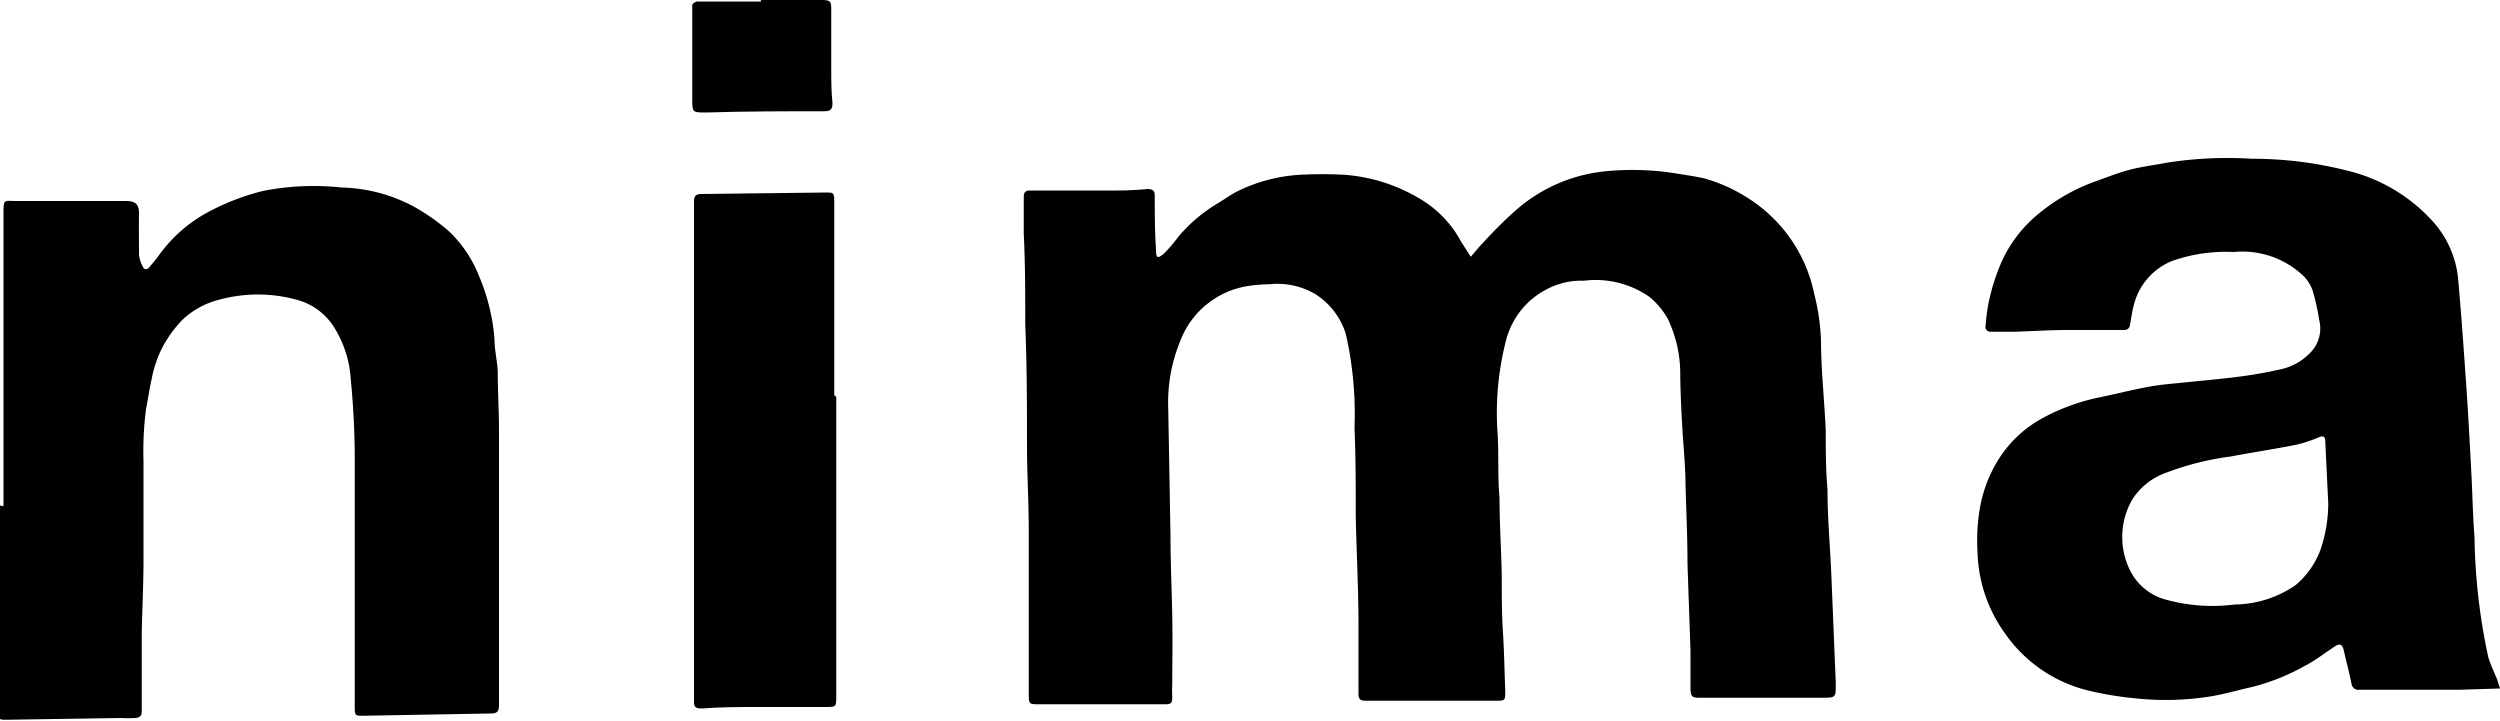
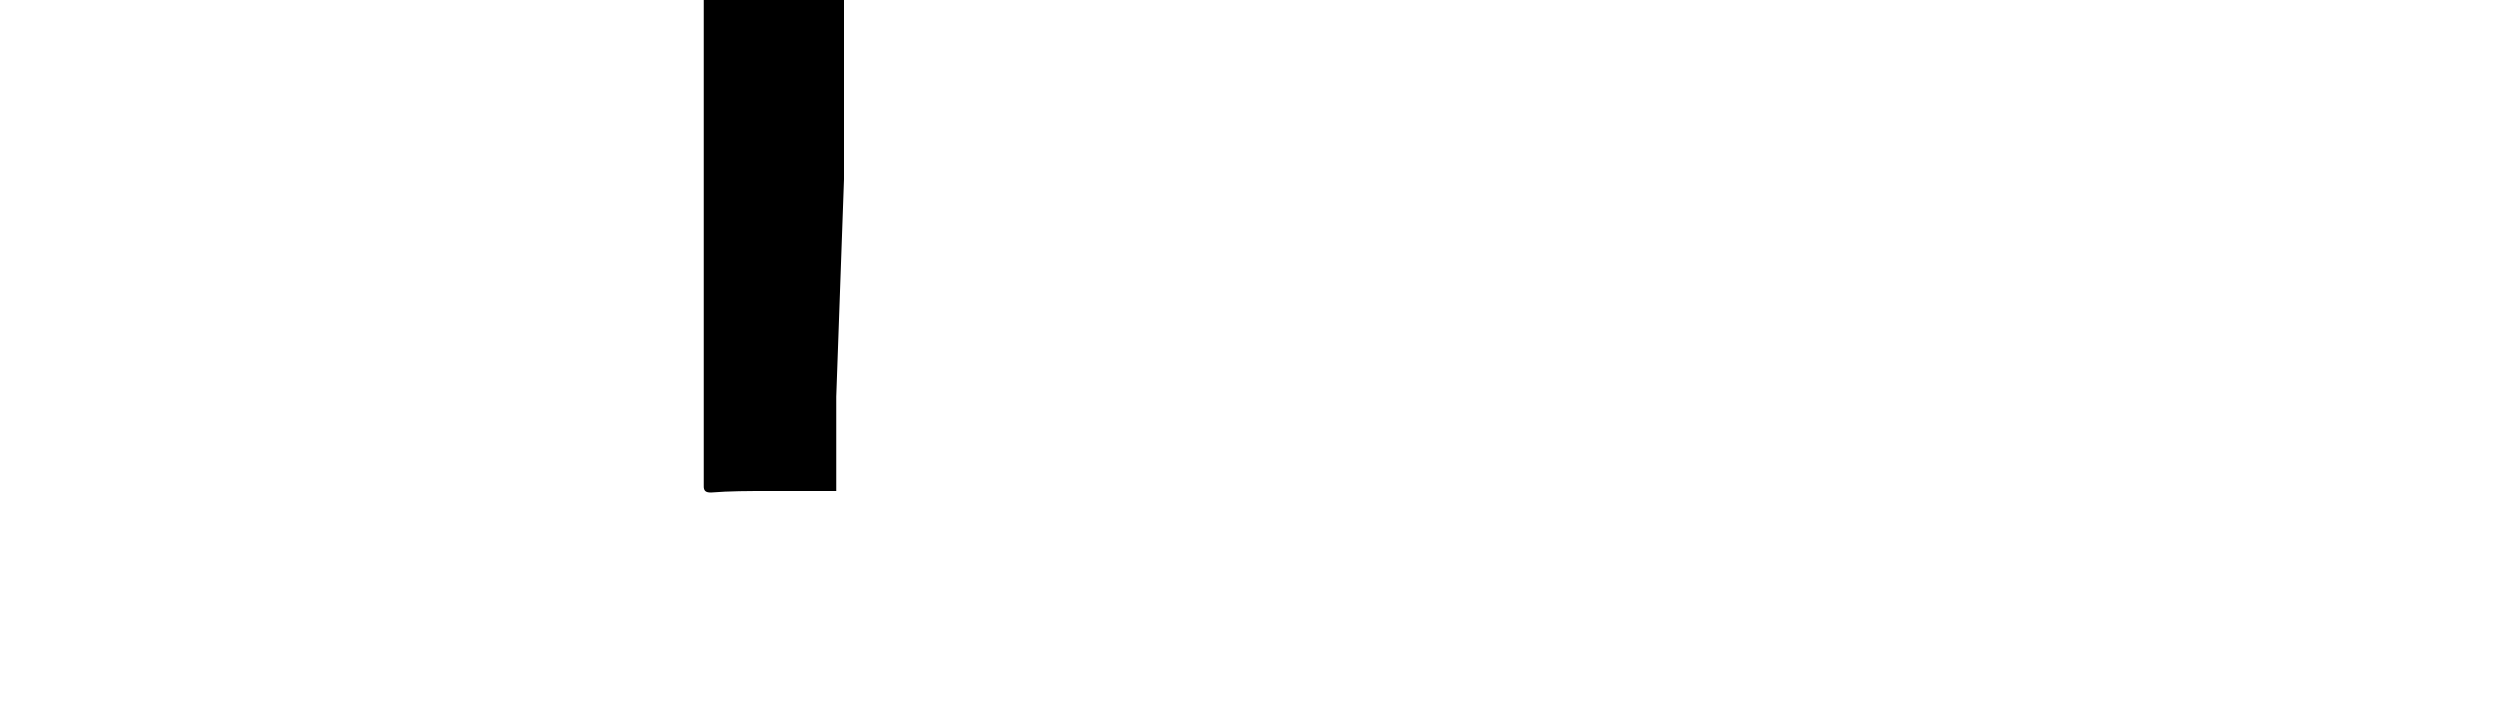
<svg xmlns="http://www.w3.org/2000/svg" id="圖層_1" data-name="圖層 1" width="100" height="28.83" viewBox="0 0 100 28.83">
  <title>未命名-1</title>
-   <path d="M413.22,404.63c.21-.24.36-.43.53-.6a16.42,16.42,0,0,1,1.33-1.31,6.38,6.38,0,0,1,3.44-1.5,11.07,11.07,0,0,1,2.93.08c.36.06.73.11,1.09.19a6.43,6.43,0,0,1,1.81.82,5.94,5.94,0,0,1,2.61,3.81,8.79,8.79,0,0,1,.27,1.85c0,1.21.14,2.42.19,3.62,0,.78,0,1.57.07,2.35,0,1.11.1,2.22.15,3.33l.18,4.39v.15c0,.39,0,.46-.44.46h-5c-.31,0-.36-.05-.37-.35,0-.51,0-1,0-1.51l-.12-3.48c0-1.06-.05-2.12-.08-3.18,0-.69-.07-1.37-.11-2s-.09-1.57-.1-2.36a5.1,5.1,0,0,0-.5-2.28,3.07,3.07,0,0,0-.74-.88,3.76,3.76,0,0,0-2.62-.64,2.92,2.92,0,0,0-1.4.3,3.18,3.18,0,0,0-1.71,2.09,11.6,11.6,0,0,0-.34,3.67c.06.87,0,1.74.08,2.61,0,1,.07,2.08.09,3.12,0,.77,0,1.54.05,2.32s.06,1.54.09,2.31c0,.35,0,.38-.35.38l-4.22,0H409c-.19,0-.27-.07-.27-.26,0-.91,0-1.82,0-2.74,0-1.46-.08-2.93-.11-4.39,0-1.18,0-2.36-.05-3.53a14.37,14.37,0,0,0-.35-3.76,2.9,2.9,0,0,0-1.24-1.6,3,3,0,0,0-1.81-.38,6.11,6.11,0,0,0-.86.07A3.47,3.47,0,0,0,401.6,408a6.46,6.46,0,0,0-.48,2.72l.09,5.09c0,1.06.05,2.12.07,3.18s0,1.83,0,2.74a3.59,3.59,0,0,0,0,.47c0,.22,0,.33-.26.33-.51,0-1,0-1.51,0l-3.58,0c-.35,0-.39,0-.39-.37,0-1.33,0-2.65,0-4,0-.86,0-1.73,0-2.59,0-1.05-.06-2.11-.07-3.16,0-1.69,0-3.37-.07-5.06,0-1.22,0-2.43-.06-3.65,0-.49,0-1,0-1.46,0-.19.07-.26.26-.26,1.15,0,2.31,0,3.46,0q.61,0,1.23-.06c.21,0,.29.07.29.27,0,.72,0,1.43.05,2.15,0,.34.06.38.31.17a5.81,5.81,0,0,0,.56-.65,6.17,6.17,0,0,1,1.57-1.35c.26-.15.5-.33.76-.47a6.52,6.52,0,0,1,2.59-.69,16.62,16.62,0,0,1,1.73,0,6.84,6.84,0,0,1,3.1,1,4.37,4.37,0,0,1,1.58,1.67Z" transform="translate(-354.39 -394.36)" />
-   <path d="M454.39,421.9l-1.61.05-3,0-1,0a.28.28,0,0,1-.33-.24c-.09-.45-.21-.89-.31-1.34-.06-.24-.16-.29-.36-.15-.39.25-.76.55-1.17.76a8.64,8.64,0,0,1-2.14.86c-.54.12-1.08.28-1.62.37a11.35,11.35,0,0,1-3.08.08A13.35,13.35,0,0,1,438,422a5.69,5.69,0,0,1-3.4-2.29,5.82,5.82,0,0,1-1.11-3.28,7.55,7.55,0,0,1,.09-1.71,5.42,5.42,0,0,1,.67-1.85,4.76,4.76,0,0,1,1.87-1.8,8.22,8.22,0,0,1,2.27-.82c.67-.14,1.34-.31,2-.43.52-.09,1-.12,1.57-.18s1.25-.12,1.88-.2a17.1,17.1,0,0,0,1.74-.3,2.31,2.31,0,0,0,1.22-.67,1.37,1.37,0,0,0,.36-1.3,9.4,9.4,0,0,0-.26-1.17,1.53,1.53,0,0,0-.33-.56,3.54,3.54,0,0,0-2.83-1,6.47,6.47,0,0,0-2.47.36,2.58,2.58,0,0,0-1.52,1.73c-.07.26-.11.54-.16.82a.22.22,0,0,1-.25.21c-.74,0-1.48,0-2.22,0s-1.46.05-2.19.07h-.88c-.2,0-.27-.1-.23-.31a7.22,7.22,0,0,1,.11-.83,8.34,8.34,0,0,1,.52-1.65,5.29,5.29,0,0,1,1.23-1.71,7.6,7.6,0,0,1,2.43-1.48c.48-.17.95-.36,1.43-.49s1.05-.2,1.57-.3a15.68,15.68,0,0,1,3.35-.15,15.42,15.42,0,0,1,3.76.46,6.74,6.74,0,0,1,3.44,2,4,4,0,0,1,1.05,2.29c.13,1.44.23,2.88.33,4.32.08,1.14.14,2.29.2,3.43.05.88.06,1.76.13,2.63a24.19,24.19,0,0,0,.55,4.8c.09.31.24.61.36.91Zm-6.87-7.4L447.4,412c0-.16-.07-.22-.23-.16a5.48,5.48,0,0,1-.89.3c-.88.18-1.77.31-2.66.48a11.37,11.37,0,0,0-2.64.67,2.62,2.62,0,0,0-1.31,1.07,3,3,0,0,0-.09,2.79,2.24,2.24,0,0,0,1.39,1.18,7,7,0,0,0,2.81.21,4.36,4.36,0,0,0,2.44-.78,3.39,3.39,0,0,0,1-1.44A5.82,5.82,0,0,0,447.52,414.5Z" transform="translate(-354.39 -394.36)" />
-   <path d="M354.53,414.61c0-1.31,0-2.62,0-3.93s0-2.47,0-3.7,0-2.65,0-4c0-.72,0-.57.59-.58l4.32,0c.39,0,.52.15.51.55s0,1.06,0,1.59a1.28,1.28,0,0,0,.16.5c.06.12.17.11.26,0s.24-.28.35-.43a5.8,5.8,0,0,1,1.82-1.67,9.46,9.46,0,0,1,2.36-.94,10.36,10.36,0,0,1,3.14-.14,6.44,6.44,0,0,1,2.84.73,8,8,0,0,1,1.52,1.07,5,5,0,0,1,1.15,1.74,8,8,0,0,1,.62,2.53c0,.43.11.86.13,1.29,0,.79.05,1.58.05,2.38,0,1,0,2,0,3s0,2,0,3c0,.79,0,1.57,0,2.35v2.59c0,.29-.07.36-.36.36l-5.07.09c-.32,0-.34,0-.34-.35,0-.95,0-1.91,0-2.86,0-2.36,0-4.73,0-7.09,0-1.06-.06-2.12-.16-3.17a4.43,4.43,0,0,0-.66-2.06,2.53,2.53,0,0,0-1.5-1.11,5.86,5.86,0,0,0-3.11,0,3.29,3.29,0,0,0-1.47.81,4.79,4.79,0,0,0-.89,1.29,5,5,0,0,0-.34,1.1c-.09.39-.14.79-.22,1.18a13.18,13.18,0,0,0-.1,2.08c0,.58,0,1.17,0,1.75s0,1.45,0,2.18c0,1-.05,1.95-.07,2.93,0,.59,0,1.18,0,1.77v1.4c0,.18-.12.23-.26.24a5.68,5.68,0,0,1-.59,0l-4.55.07c-.32,0-.33,0-.32-.35,0-1.39,0-2.77,0-4.15s0-2.72,0-4.08Z" transform="translate(-354.39 -394.36)" />
-   <path d="M387.84,410.23V414c0,1.21,0,2.41,0,3.61,0,1.54,0,3.08,0,4.62,0,.39,0,.41-.39.41l-2.74,0c-.76,0-1.52,0-2.27.06-.21,0-.3-.06-.29-.28,0-1.31,0-2.62,0-3.93,0-1.52,0-3,0-4.55,0-.93,0-1.86,0-2.78,0-.75,0-1.5,0-2.25,0-1.45,0-2.91,0-4.37,0-.71,0-1.43,0-2.14,0-.21.09-.28.29-.28l5-.06c.27,0,.32,0,.32.33,0,1.16,0,2.33,0,3.49,0,1.43,0,2.86,0,4.29Z" transform="translate(-354.39 -394.36)" />
-   <path d="M384.82,394.36h2.44c.35,0,.38.05.38.39,0,.79,0,1.58,0,2.37,0,.46,0,.91.05,1.37,0,.24-.08.32-.32.32-1.58,0-3.16,0-4.73.05-.58,0-.56,0-.56-.63s0-.94,0-1.41c0-.75,0-1.51,0-2.26,0-.05.13-.14.2-.14.71,0,1.42,0,2.13,0h.42Z" transform="translate(-354.39 -394.36)" />
+   <path d="M387.84,410.23V414l-2.74,0c-.76,0-1.52,0-2.27.06-.21,0-.3-.06-.29-.28,0-1.31,0-2.62,0-3.93,0-1.52,0-3,0-4.55,0-.93,0-1.86,0-2.78,0-.75,0-1.5,0-2.25,0-1.45,0-2.91,0-4.37,0-.71,0-1.43,0-2.14,0-.21.09-.28.29-.28l5-.06c.27,0,.32,0,.32.33,0,1.16,0,2.33,0,3.49,0,1.43,0,2.86,0,4.29Z" transform="translate(-354.39 -394.36)" />
</svg>